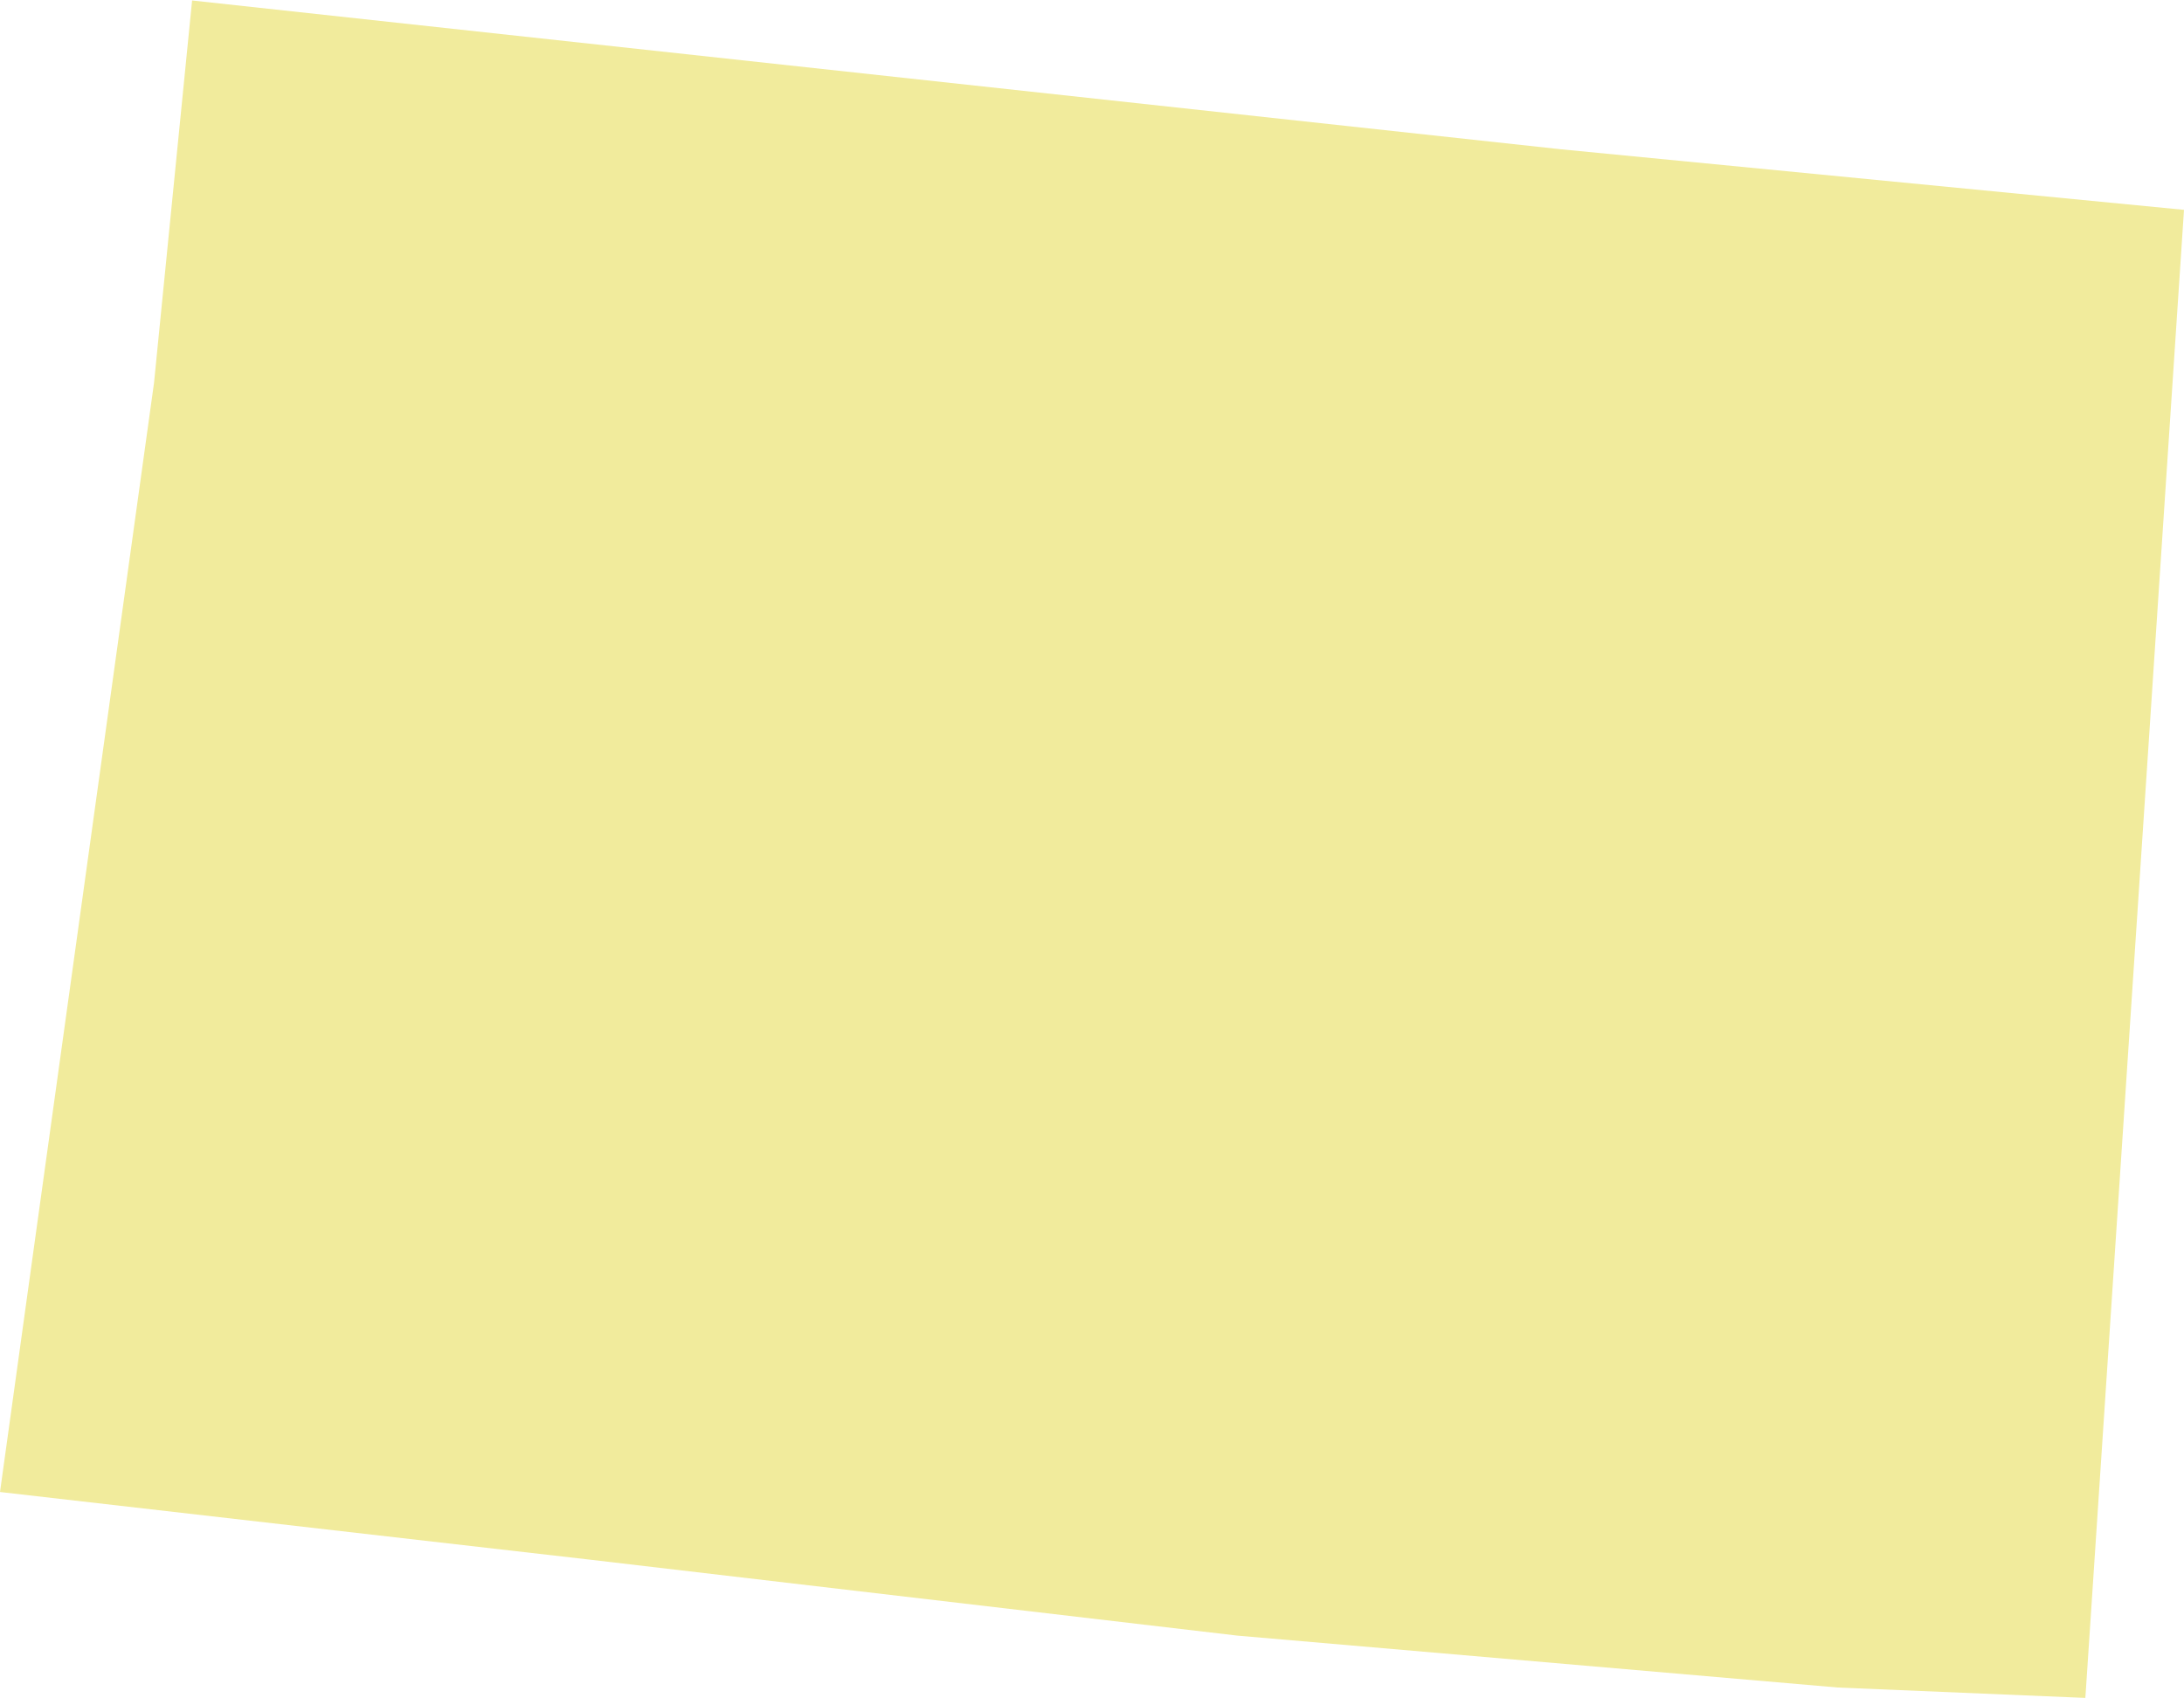
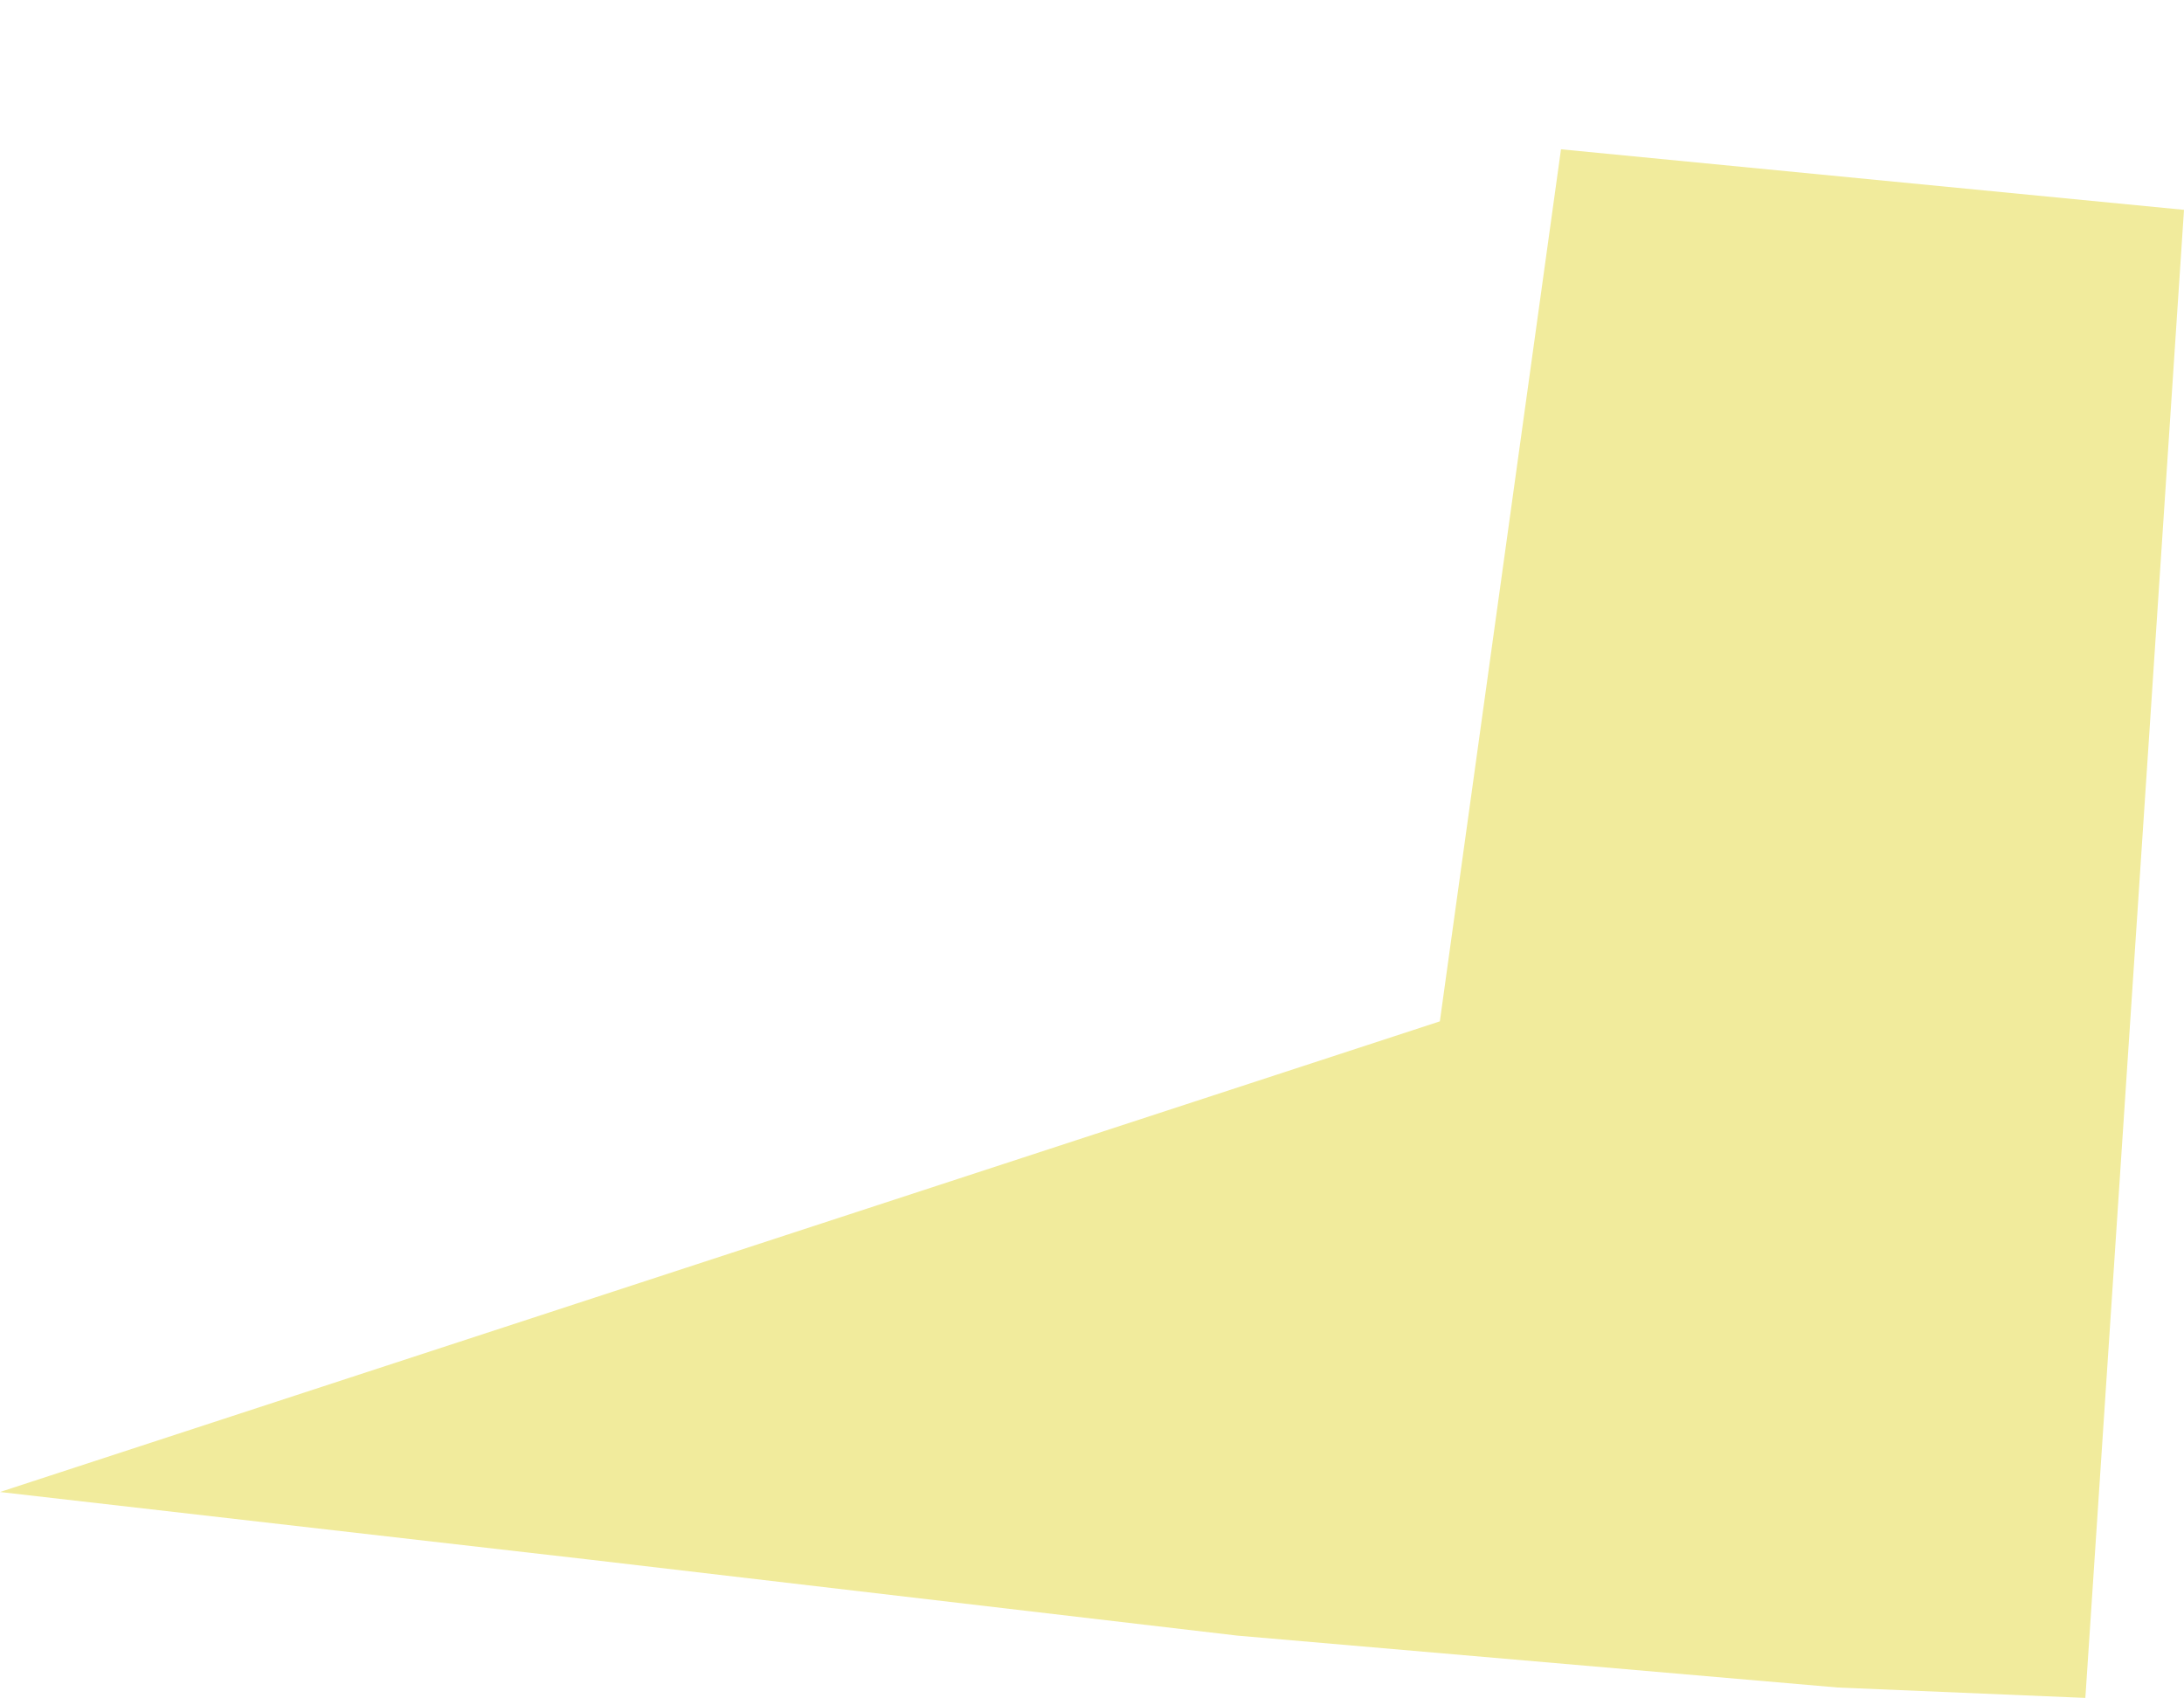
<svg xmlns="http://www.w3.org/2000/svg" viewBox="0 0 126.2 98.1" aria-hidden="true" style="fill:url(#CerosGradient_ideb3df672b);" width="126px" height="98px">
  <defs>
    <linearGradient class="cerosgradient" data-cerosgradient="true" id="CerosGradient_ideb3df672b" gradientUnits="userSpaceOnUse" x1="50%" y1="100%" x2="50%" y2="0%">
      <stop offset="0%" stop-color="#F1EB9C" />
      <stop offset="100%" stop-color="#F1EB9C" />
    </linearGradient>
    <linearGradient />
    <style>
      .cls-1-67bb57757660b{
        fill: #d3d3d3;
      }
    </style>
  </defs>
  <title>CO</title>
  <g id="Layer_267bb57757660b" data-name="Layer 2">
    <g id="Layer_1-267bb57757660b" data-name="Layer 1">
-       <path id="CO67bb57757660b" class="cls-1-67bb57757660b" d="M126.2,12.1l-36-3.5L11.1,0,8.9,22.1l-7,50.4L0,86.2l34,3.9,37.5,4.4,34.7,3,14.3.6Z" style="fill:url(#CerosGradient_ideb3df672b);" />
+       <path id="CO67bb57757660b" class="cls-1-67bb57757660b" d="M126.2,12.1l-36-3.5l-7,50.4L0,86.2l34,3.9,37.5,4.4,34.7,3,14.3.6Z" style="fill:url(#CerosGradient_ideb3df672b);" />
    </g>
  </g>
</svg>